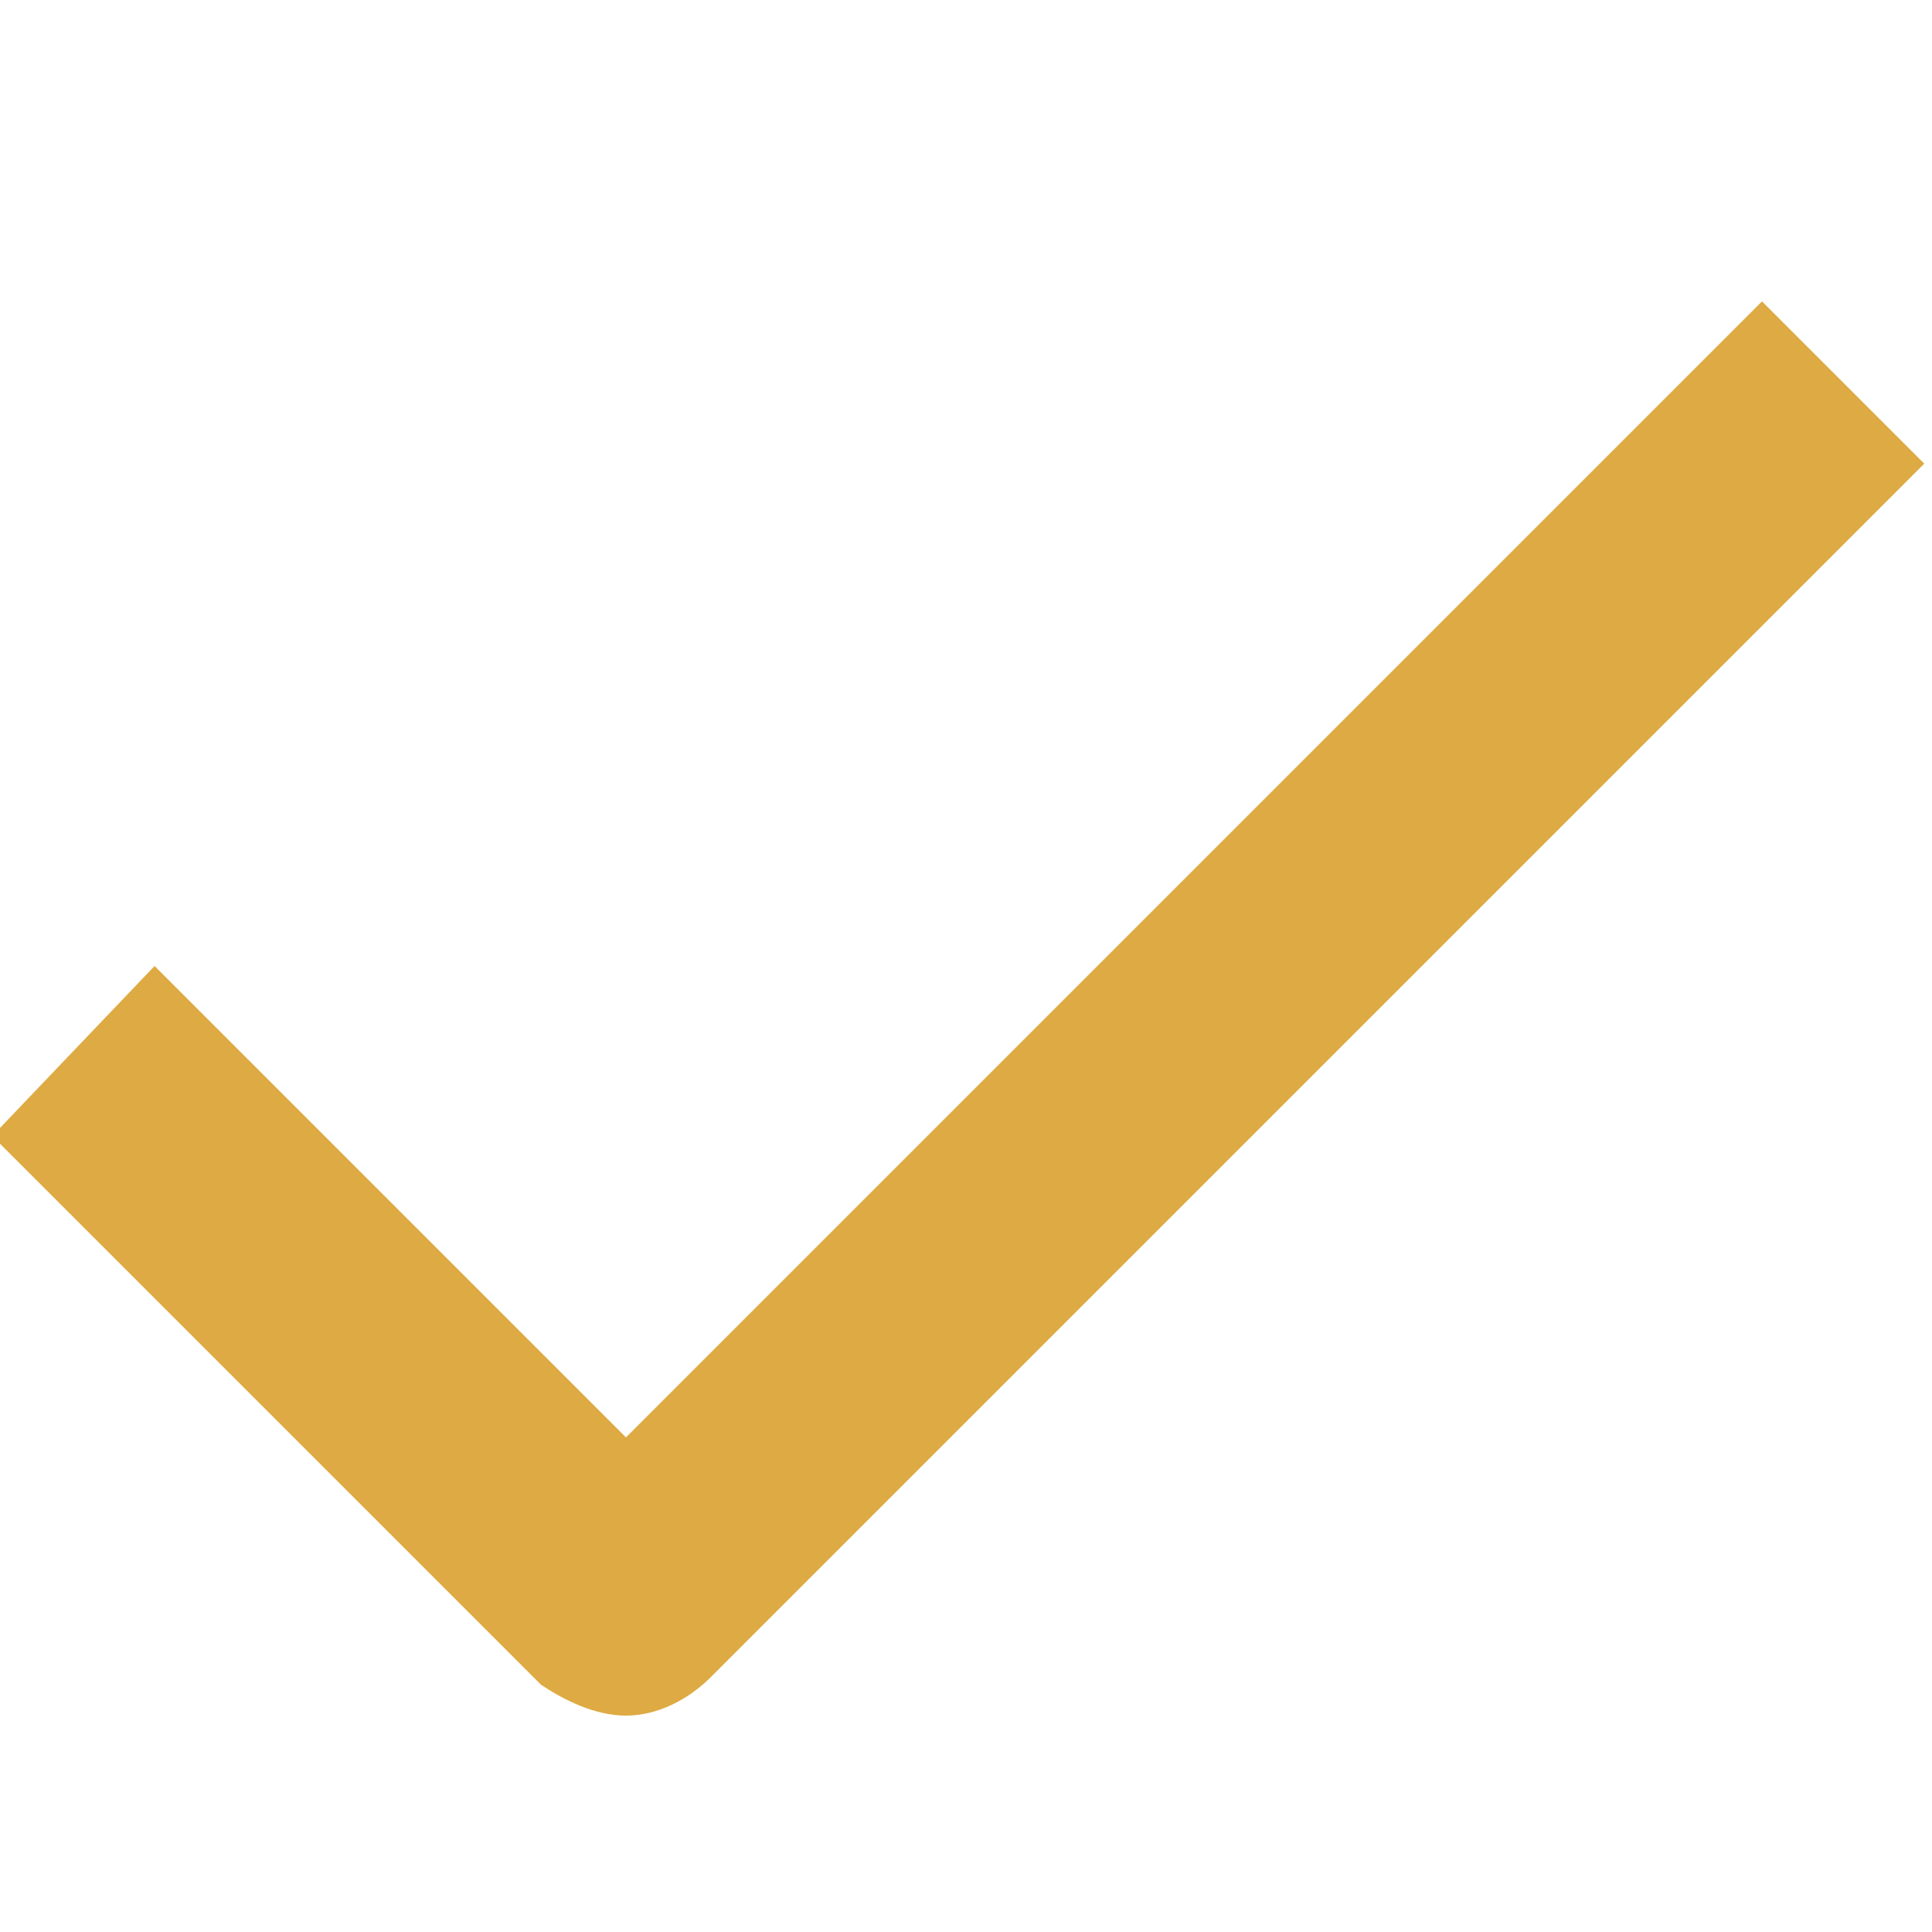
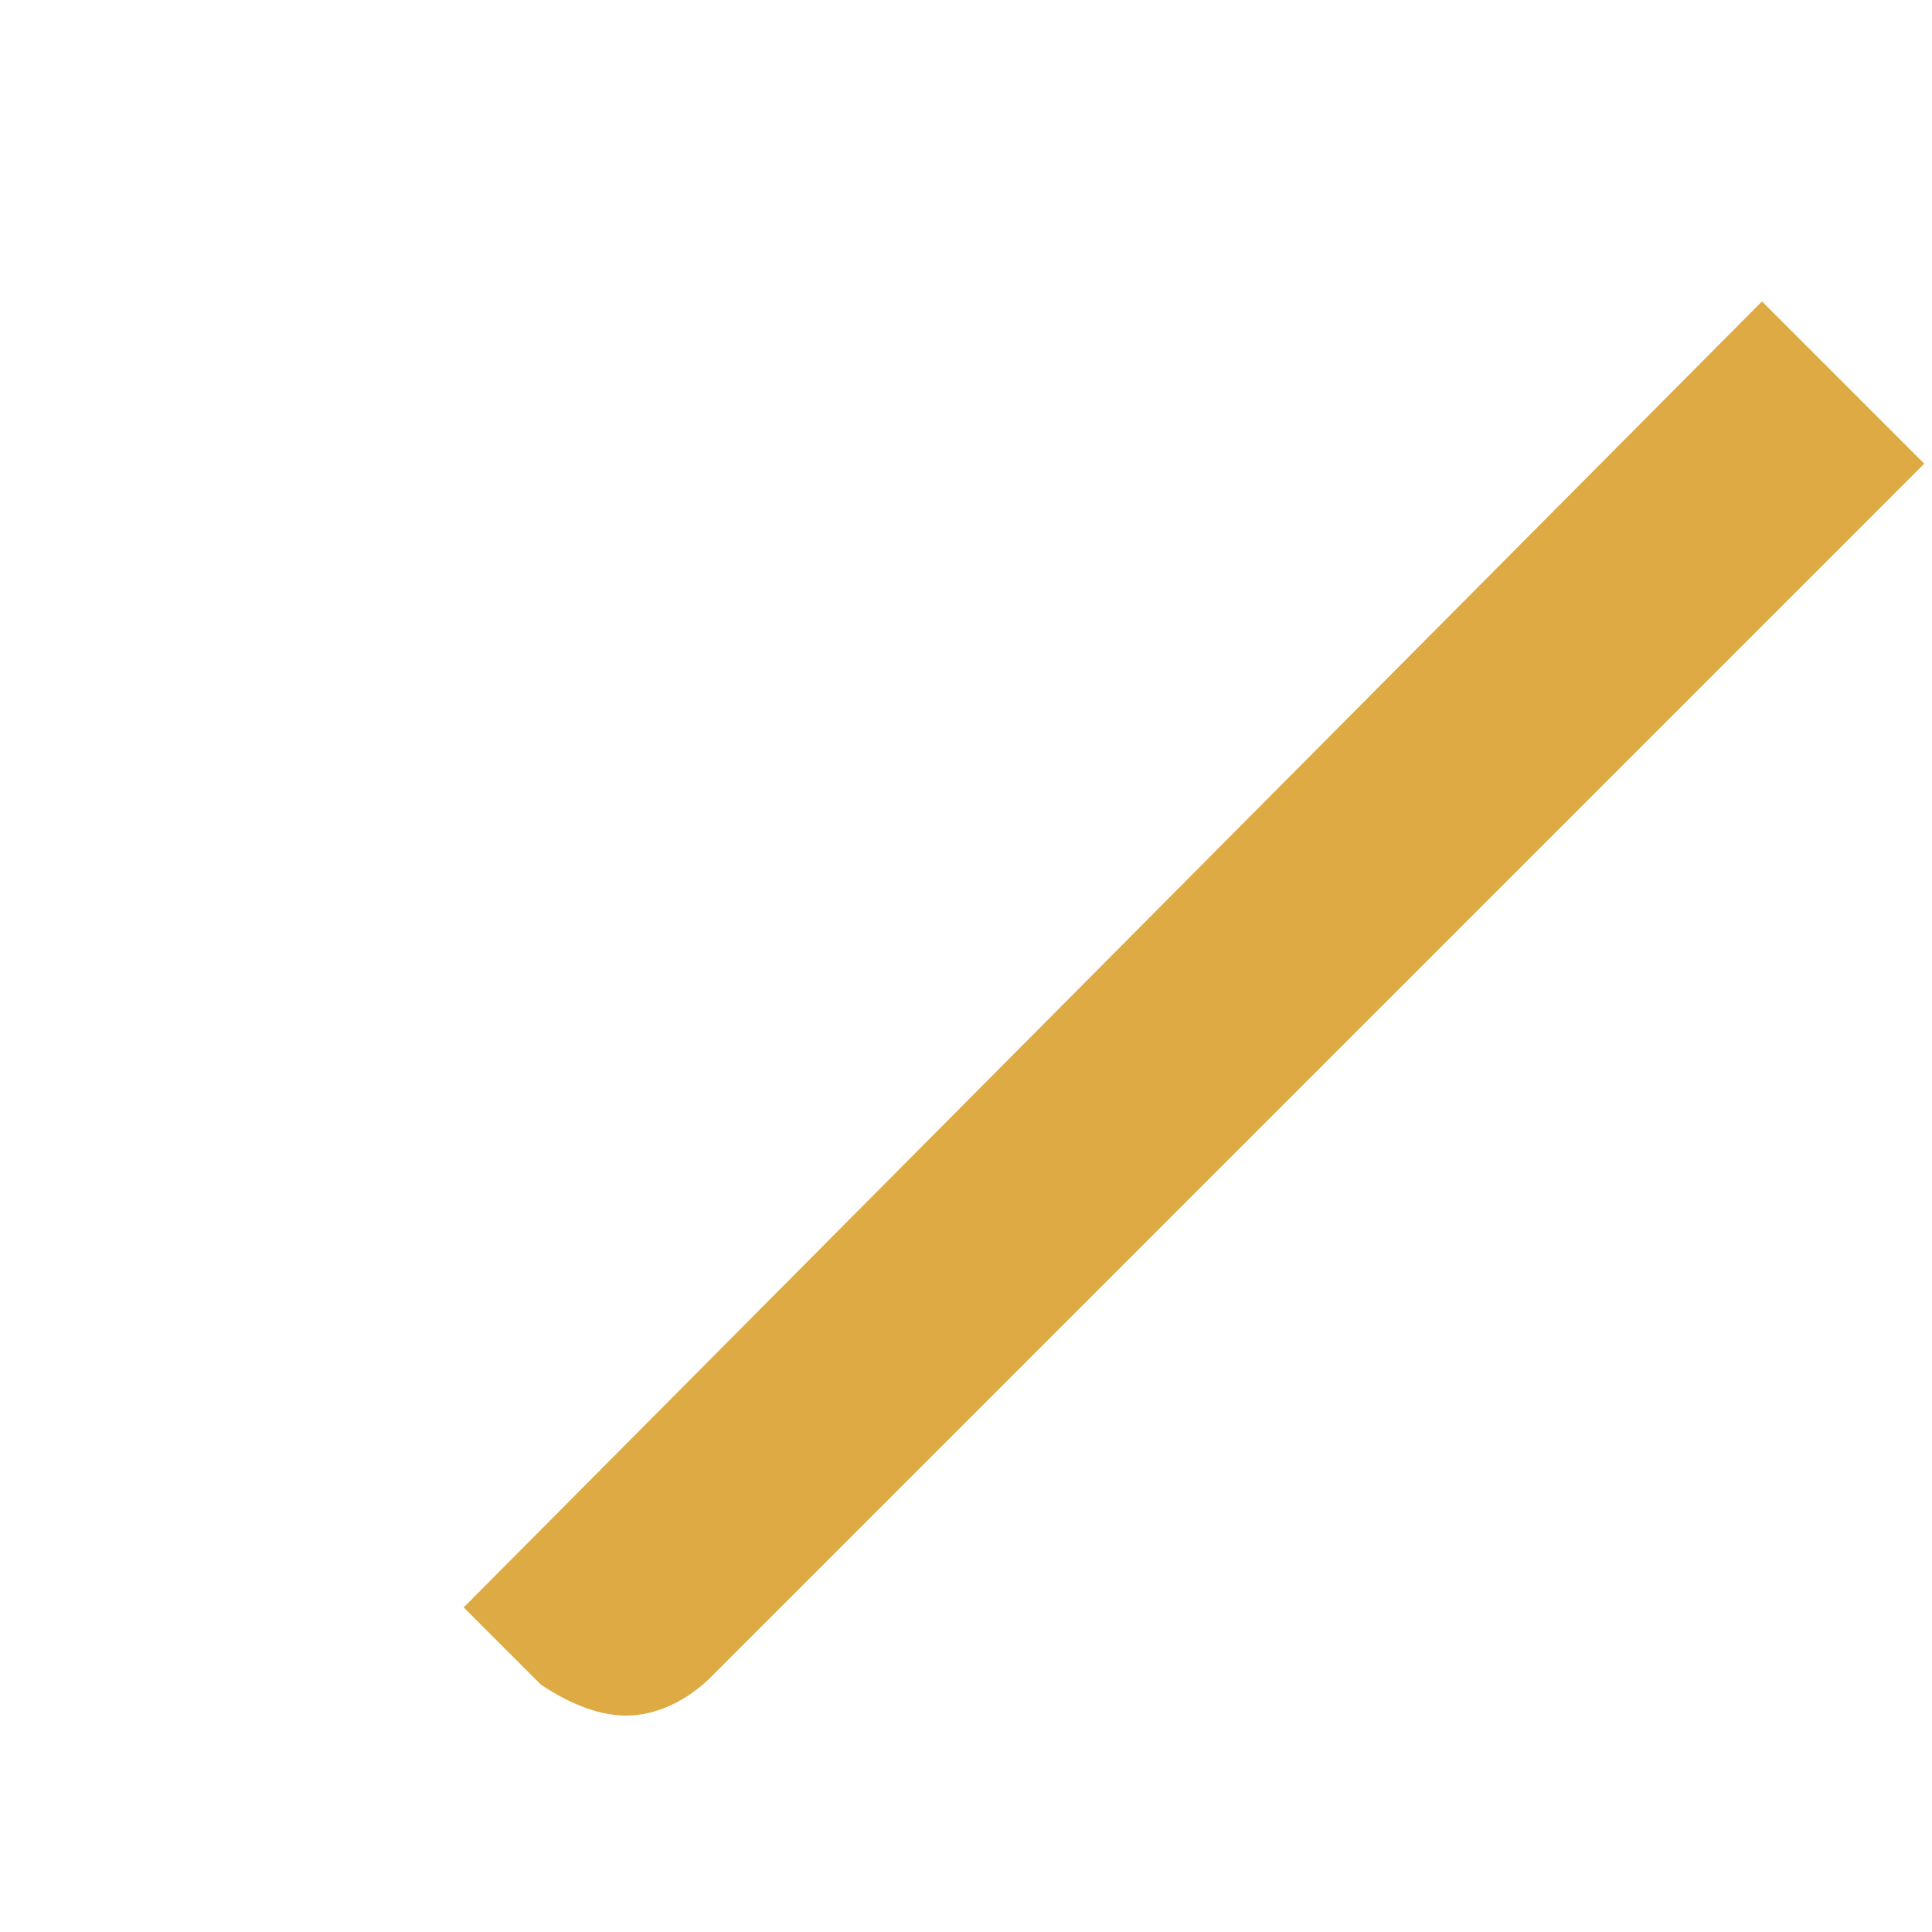
<svg xmlns="http://www.w3.org/2000/svg" version="1.1" id="Layer_1" x="0px" y="0px" viewBox="0 0 25 25" style="enable-background:new 0 0 25 25;" xml:space="preserve">
  <style type="text/css">
	.st0{fill:#DEAA43;}
</style>
-   <path class="st0" d="M8.1,22.2c-0.4,0-0.8-0.2-1.1-0.4l-7.1-7.1L2,12.5l6.1,6.1L22.8,3.9L24.9,6L9.2,21.7C8.9,22,8.5,22.2,8.1,22.2z  " />
+   <path class="st0" d="M8.1,22.2c-0.4,0-0.8-0.2-1.1-0.4l-7.1-7.1l6.1,6.1L22.8,3.9L24.9,6L9.2,21.7C8.9,22,8.5,22.2,8.1,22.2z  " />
</svg>